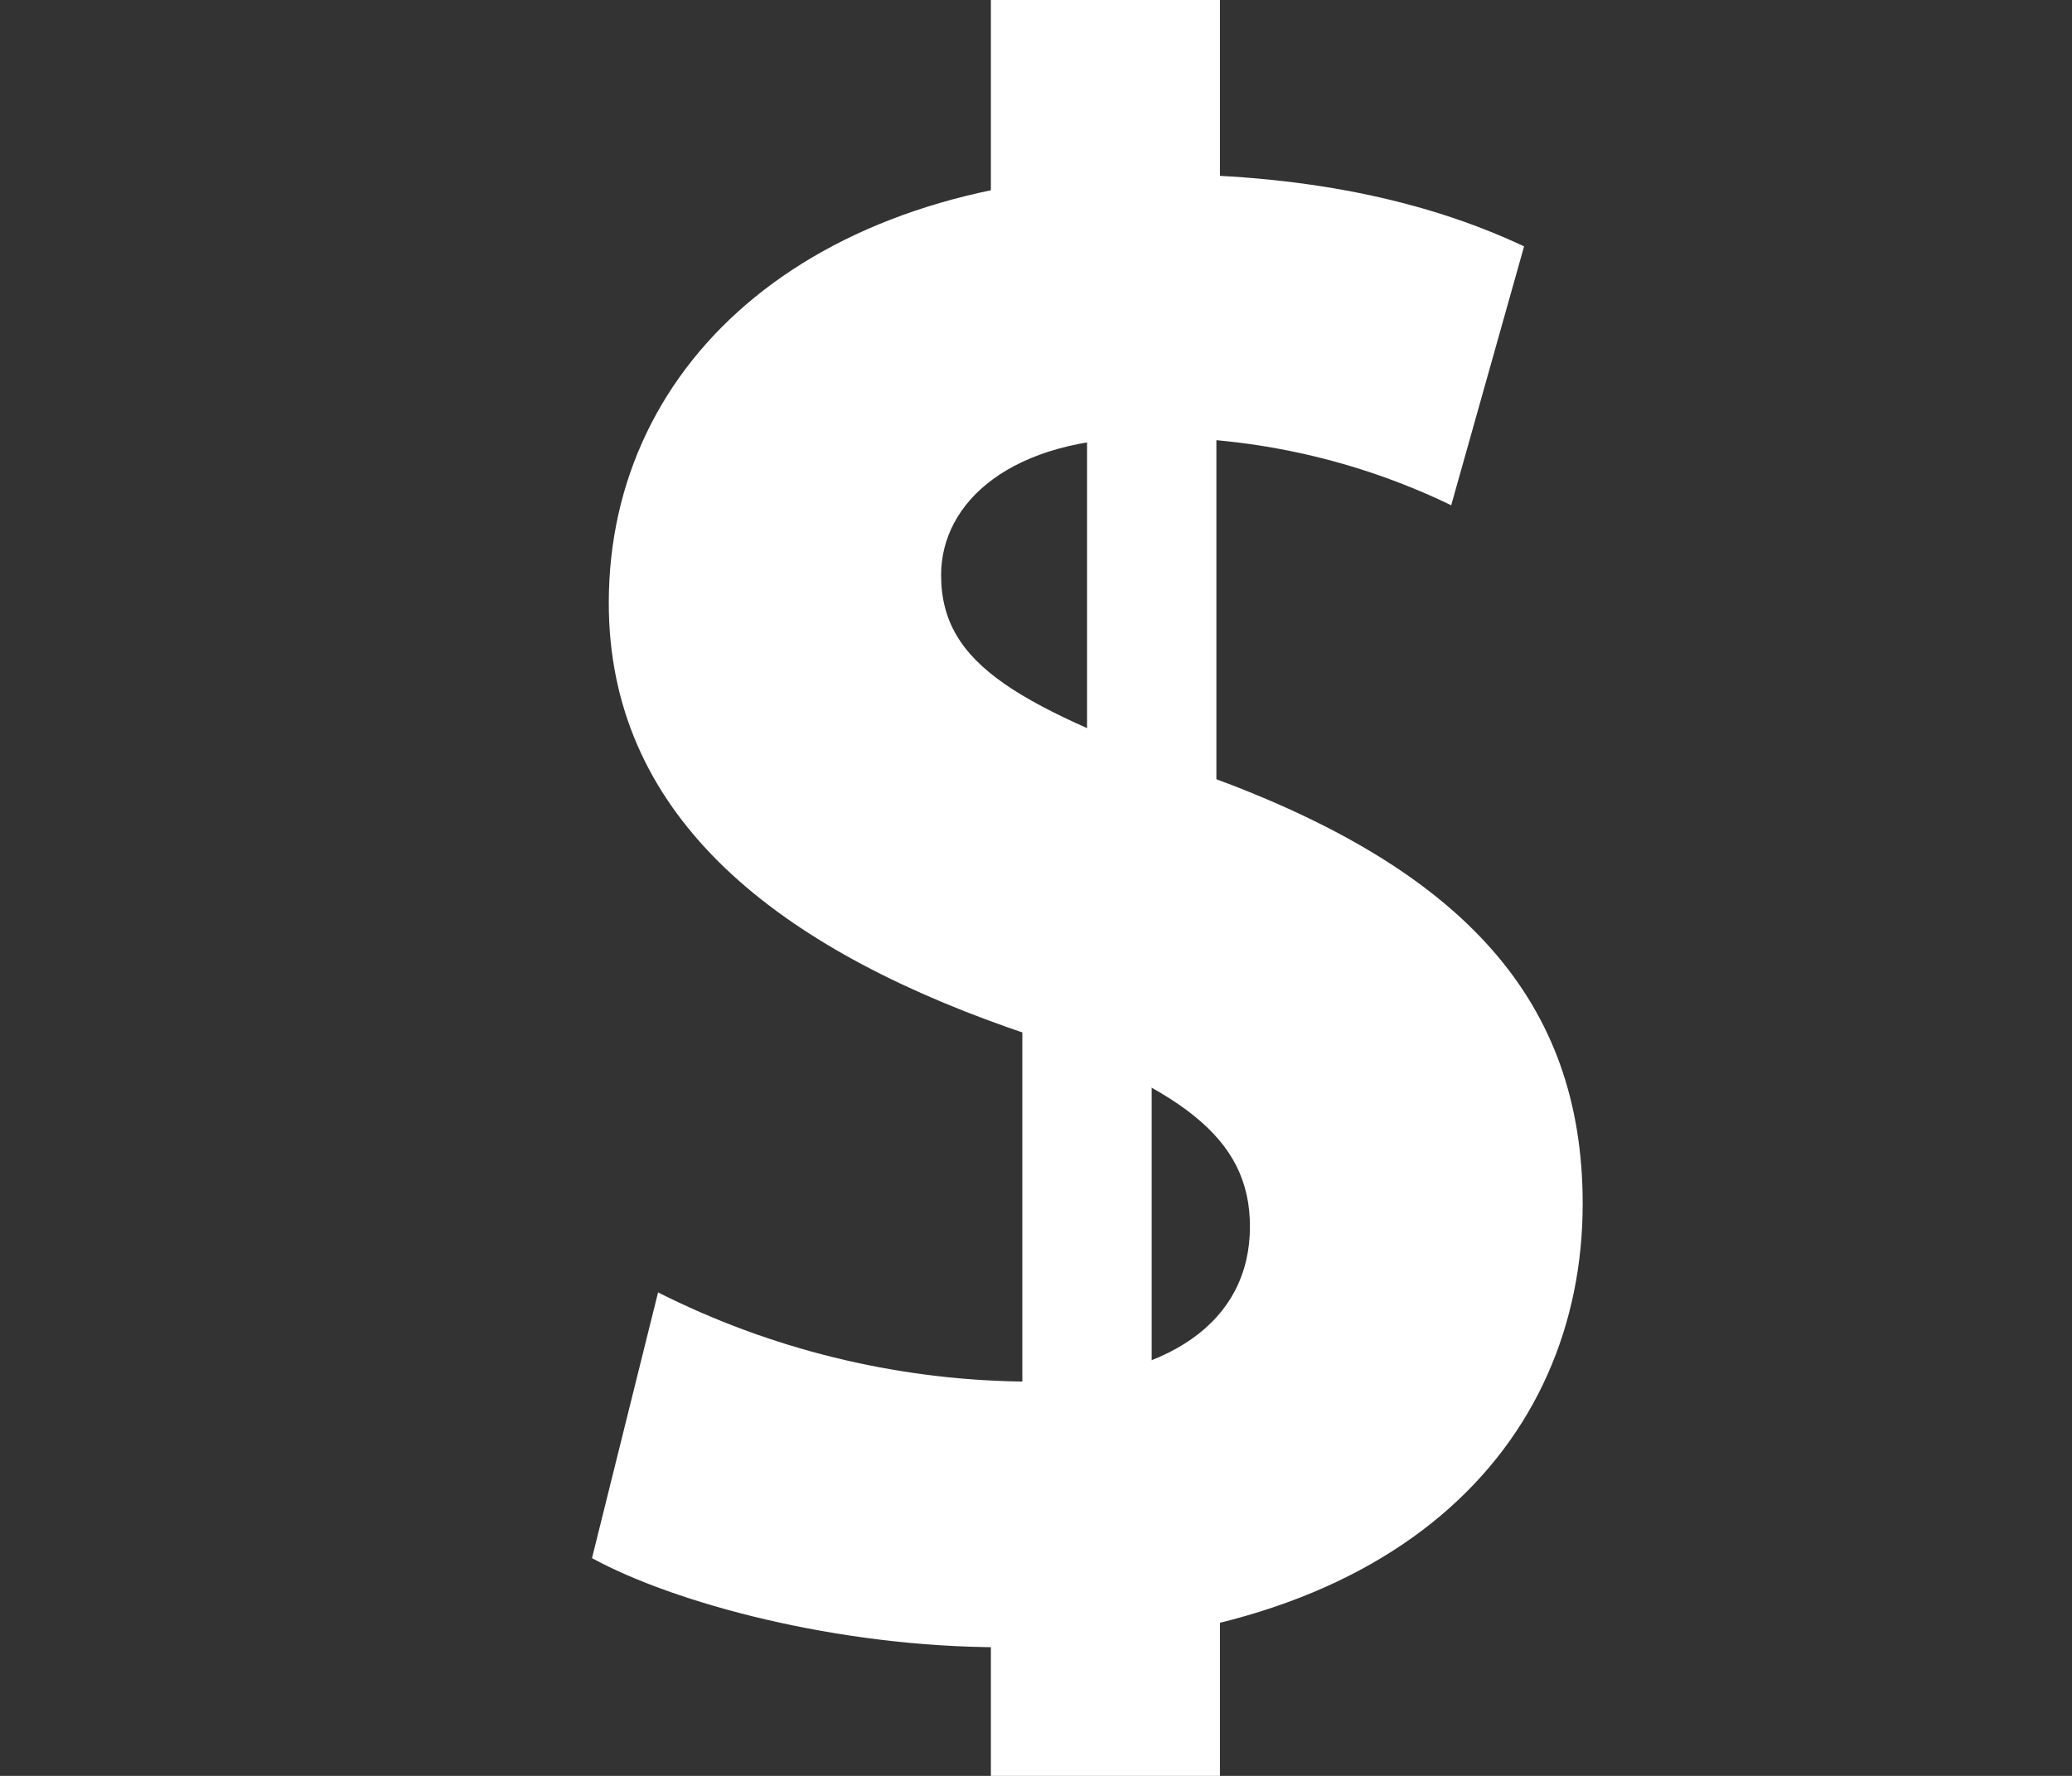
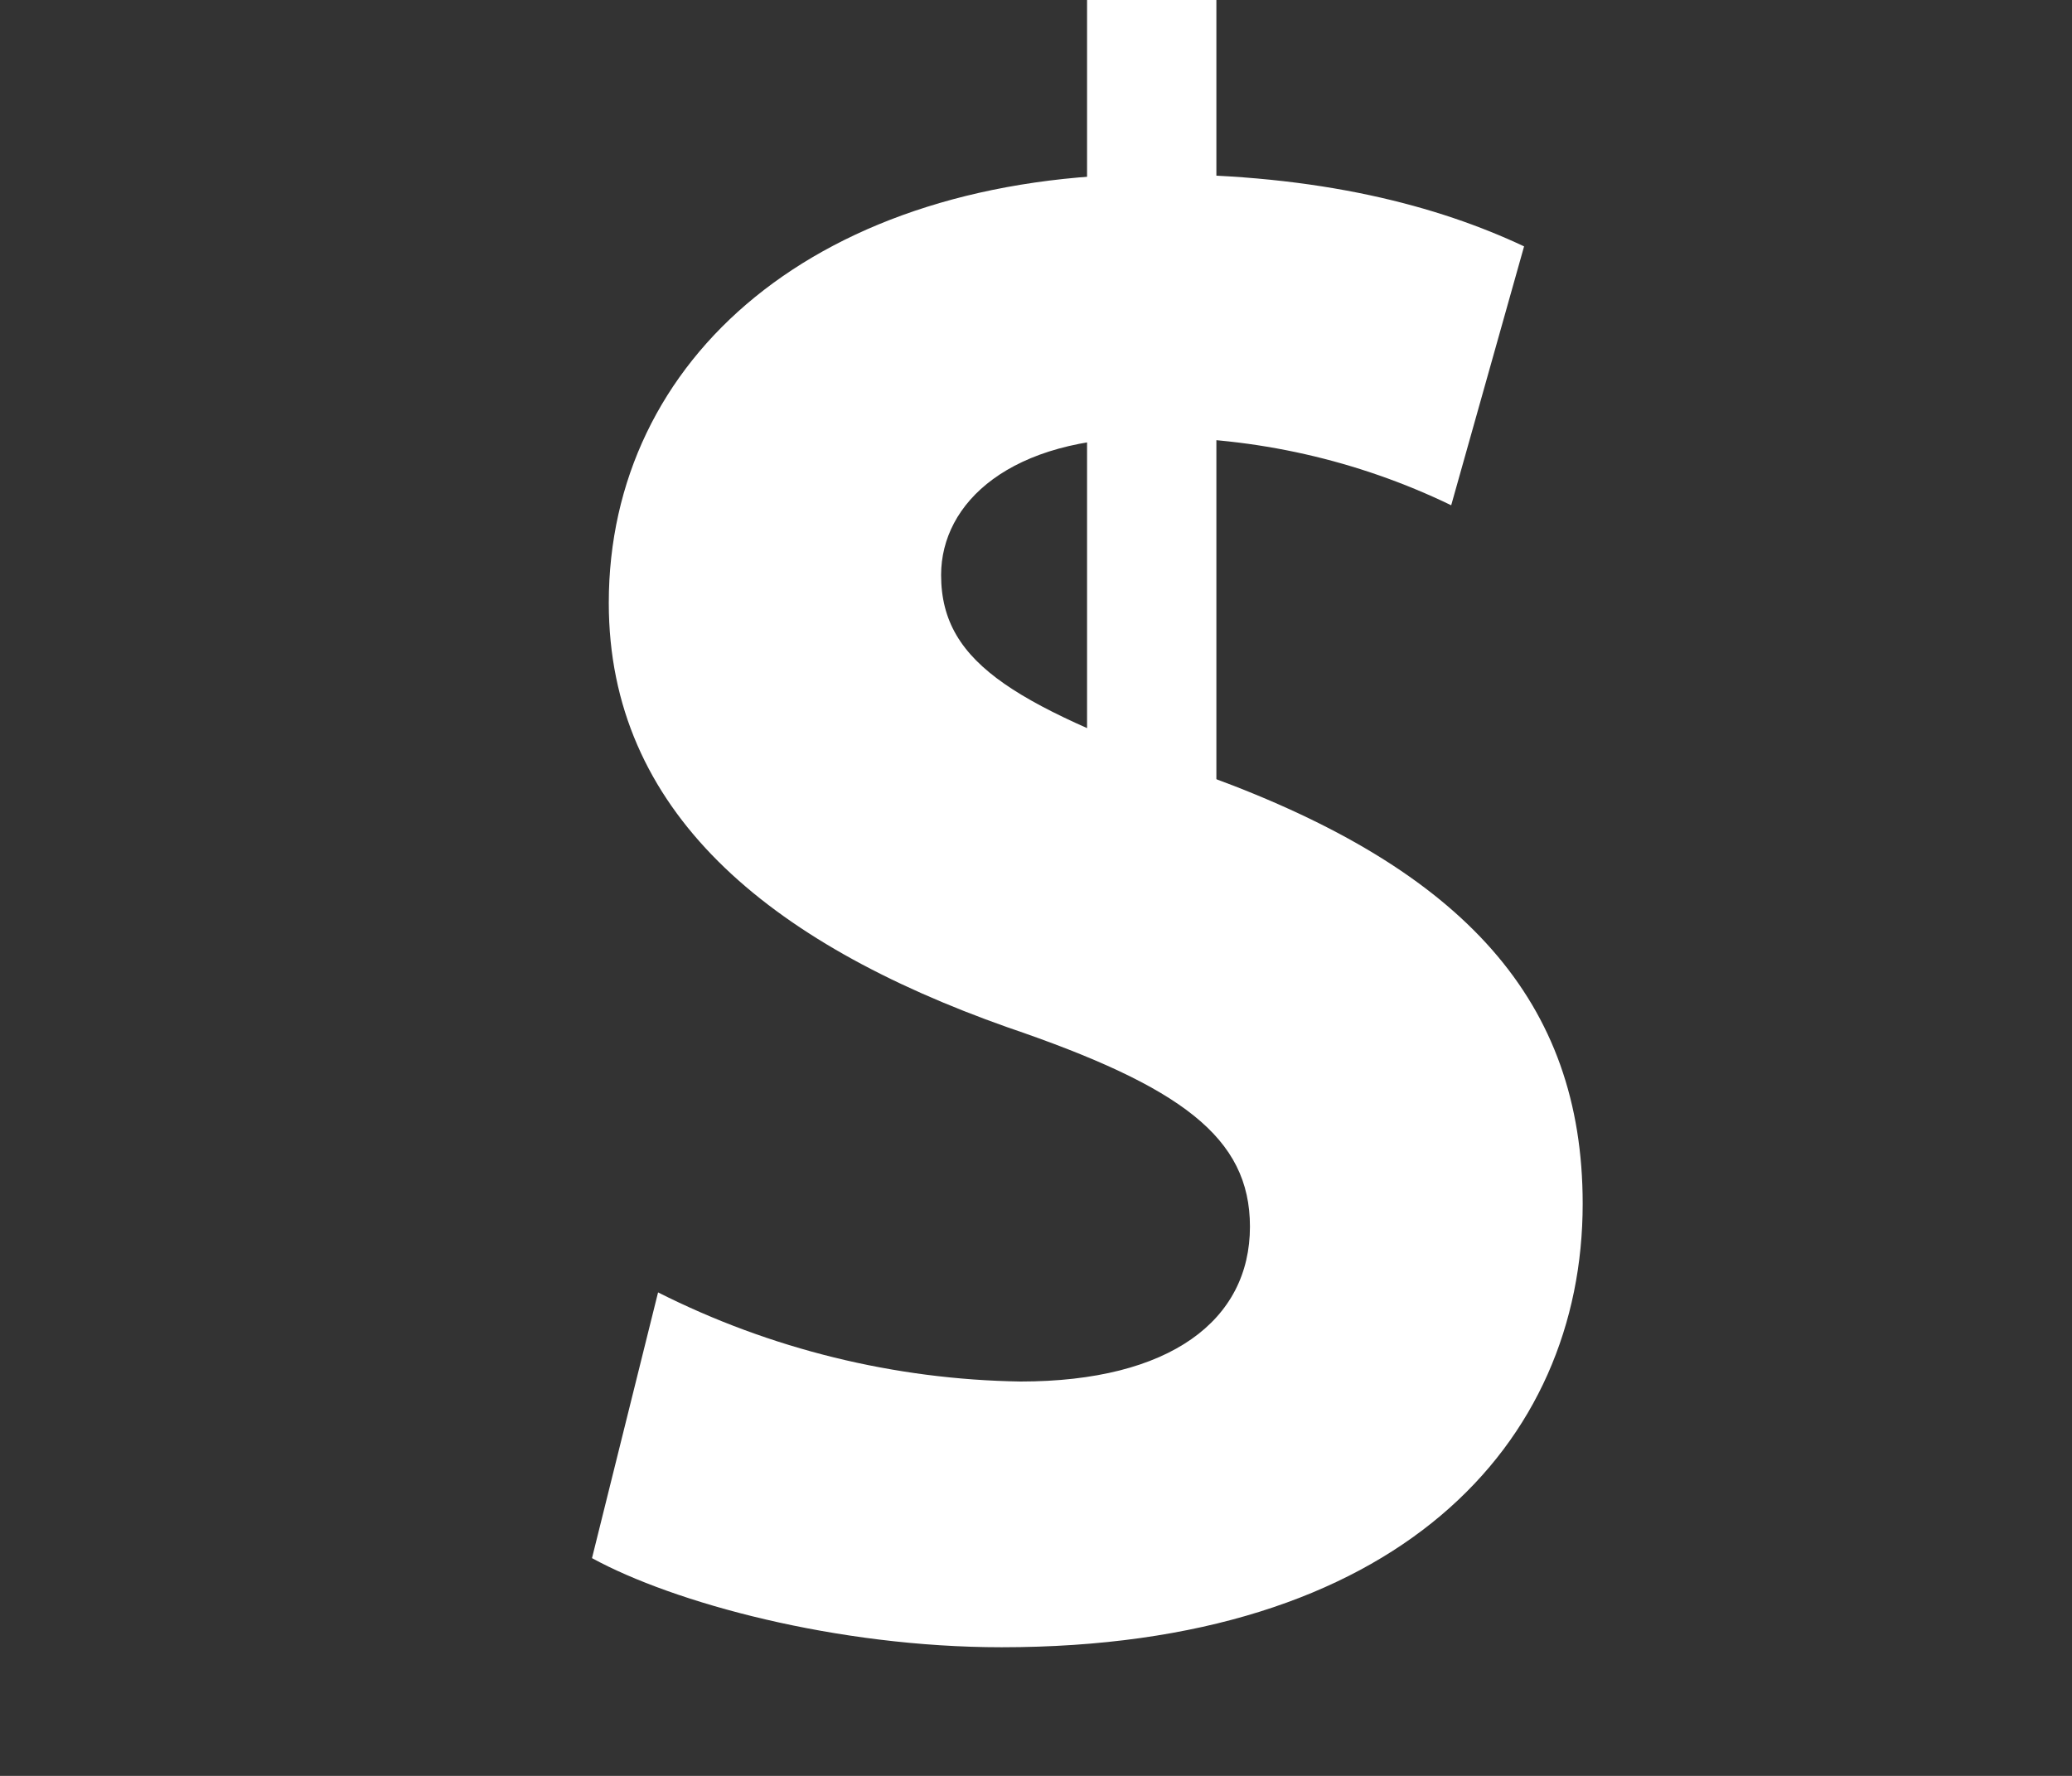
<svg xmlns="http://www.w3.org/2000/svg" width="70" height="60" viewBox="-20 0 70 60" fill="none">
  <rect x="-20" y="0" width="70" height="60" fill="#333333" stroke="none" />
-   <path d="M21.094 0H16.725V28.948H21.094V0Z" fill="white" />
-   <path d="M18.908 24.863H14.538V53.81H18.908V24.863Z" fill="white" />
-   <path d="M21.214 0H13.476V7.66H21.214V0Z" fill="white" />
-   <path d="M21.214 52.409H13.476V60.069H21.214V52.409Z" fill="white" />
+   <path d="M21.094 0H16.725V28.948H21.094V0" fill="white" />
  <path d="M2.232 43.665C6.028 45.58 10.216 46.61 14.476 46.676C19.546 46.676 22.228 44.598 22.228 41.443C22.228 38.429 19.909 36.71 14.042 34.71C5.928 31.843 0.567 27.396 0.567 20.37C0.567 12.123 7.593 5.884 19.031 5.884C24.609 5.884 28.593 6.961 31.489 8.324L29.027 17.071C25.87 15.544 22.399 14.76 18.885 14.778C14.114 14.769 11.794 16.994 11.794 19.428C11.794 22.512 14.476 23.875 20.864 26.241C29.484 29.397 33.469 33.841 33.469 40.67C33.469 48.773 27.239 55.654 13.838 55.654C8.26 55.654 2.753 54.15 0 52.643L2.232 43.665Z" fill="white" />
</svg>